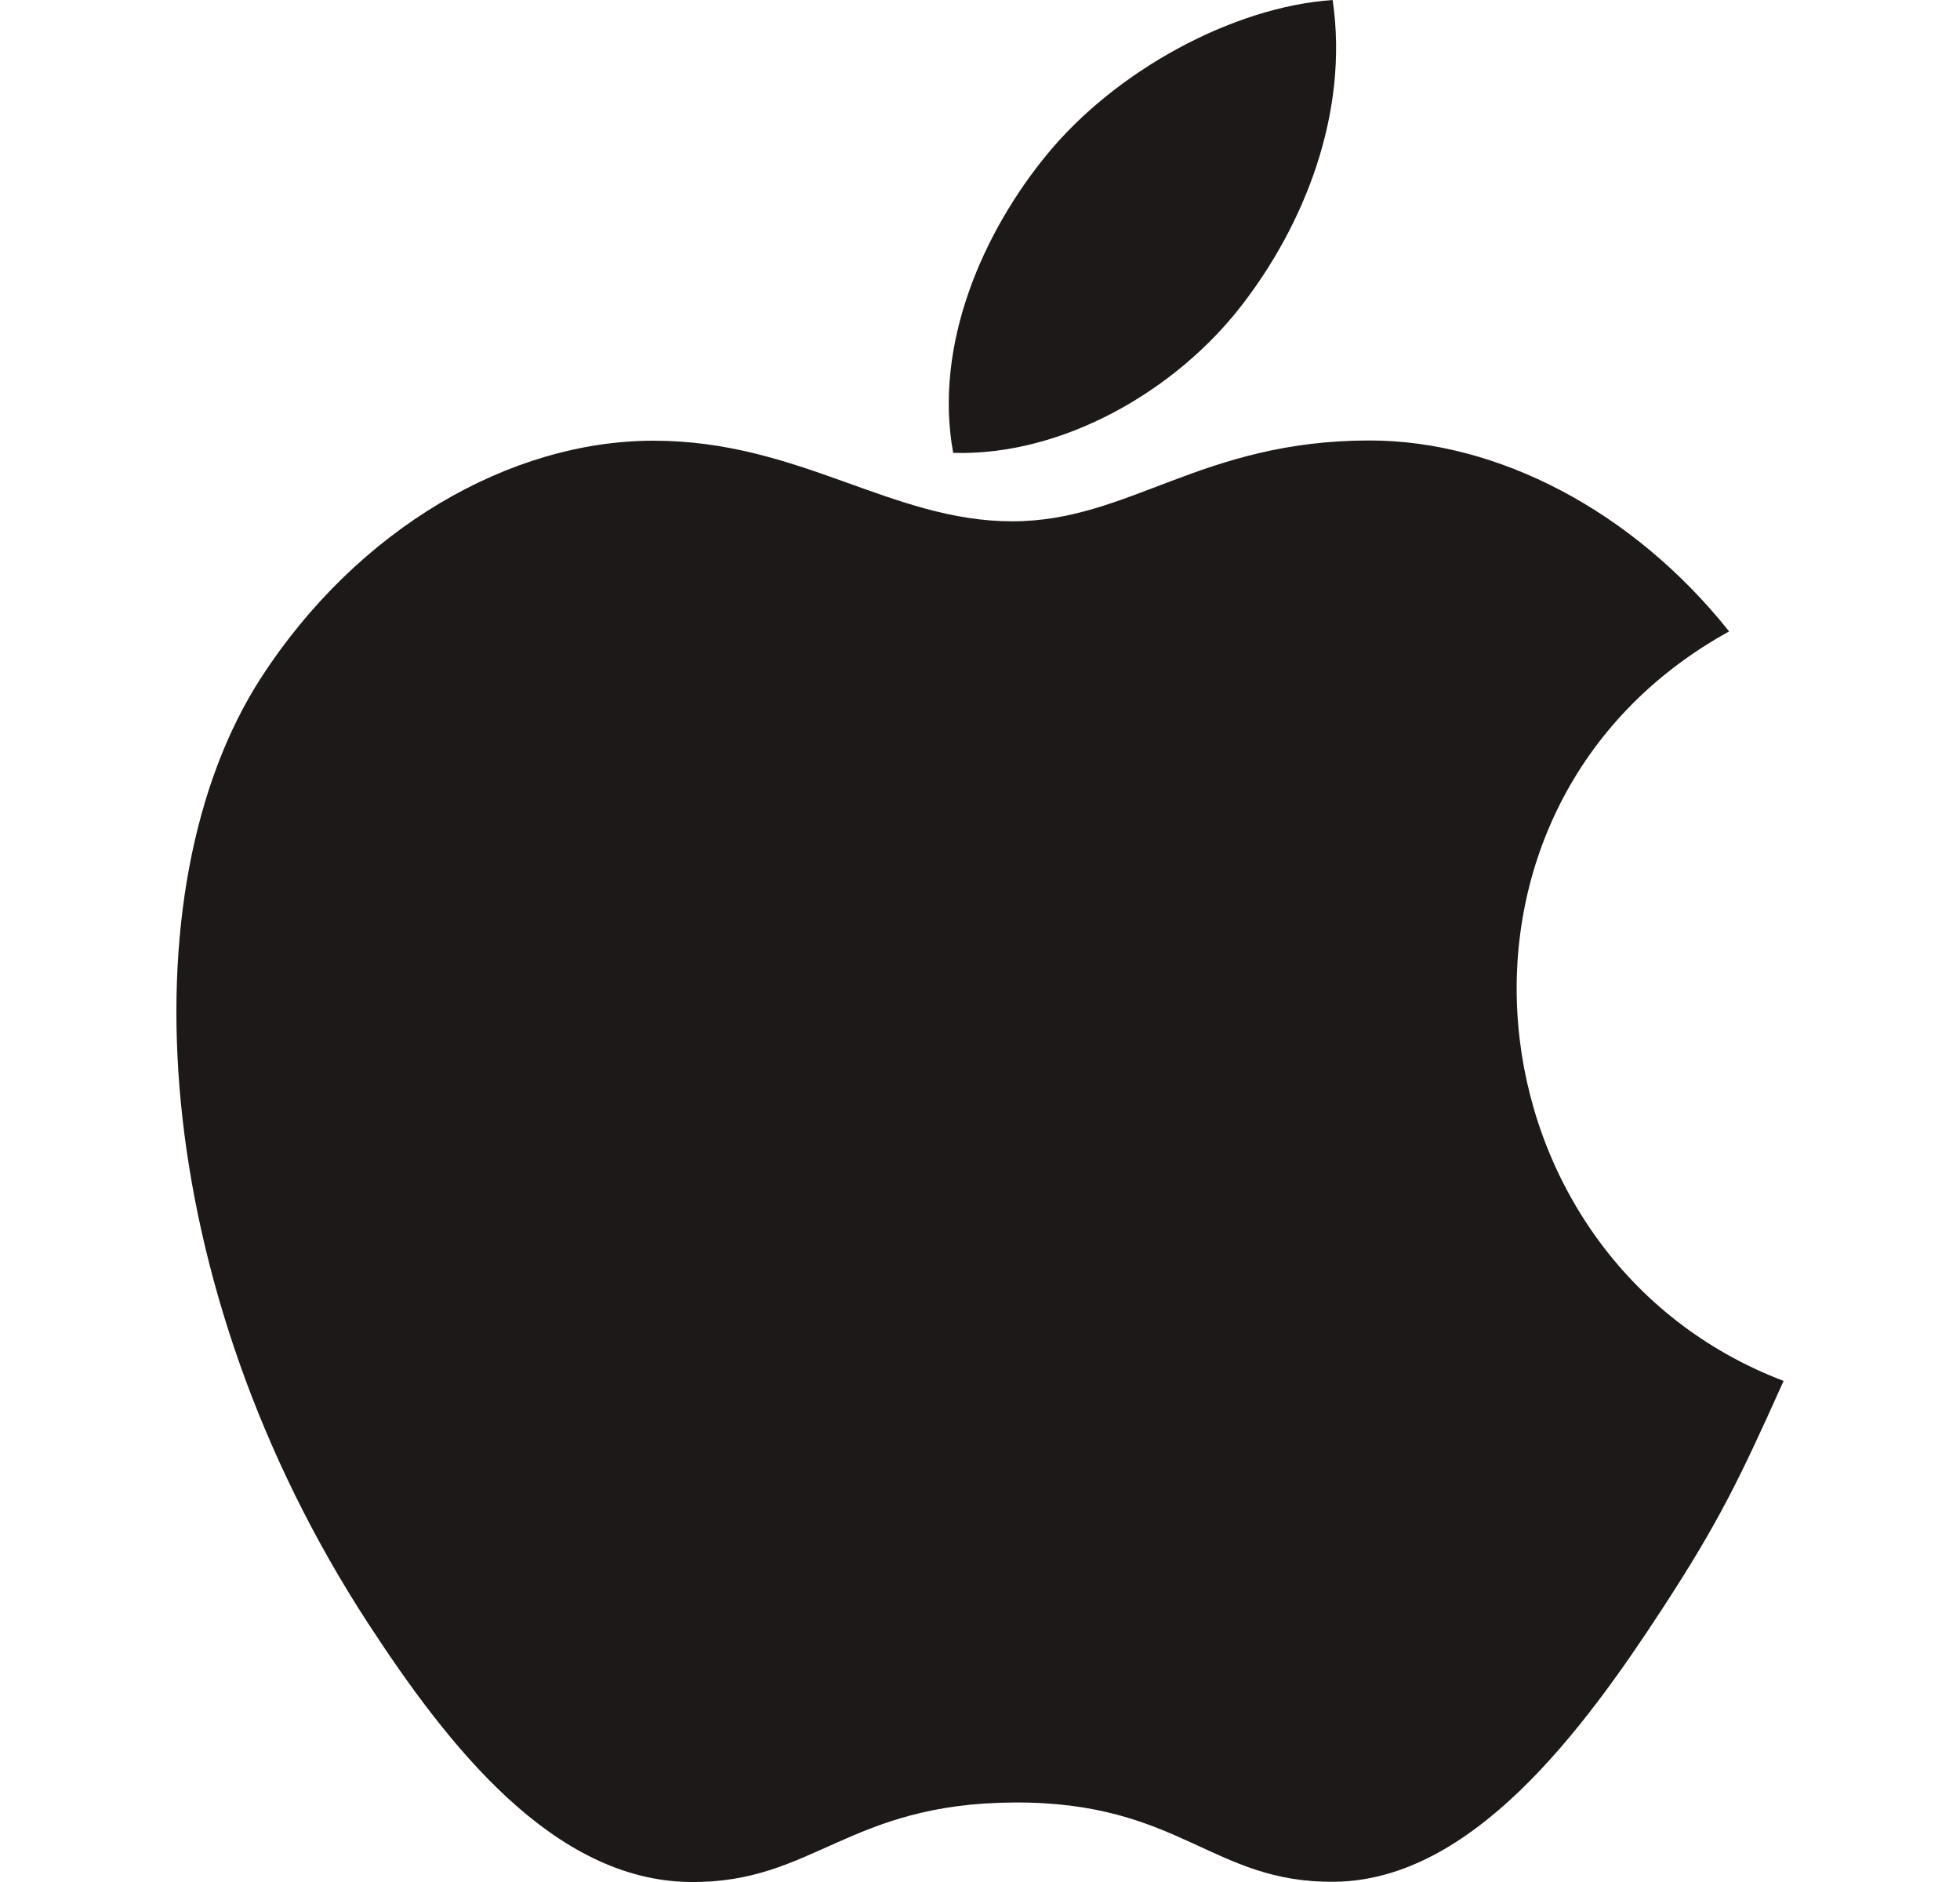
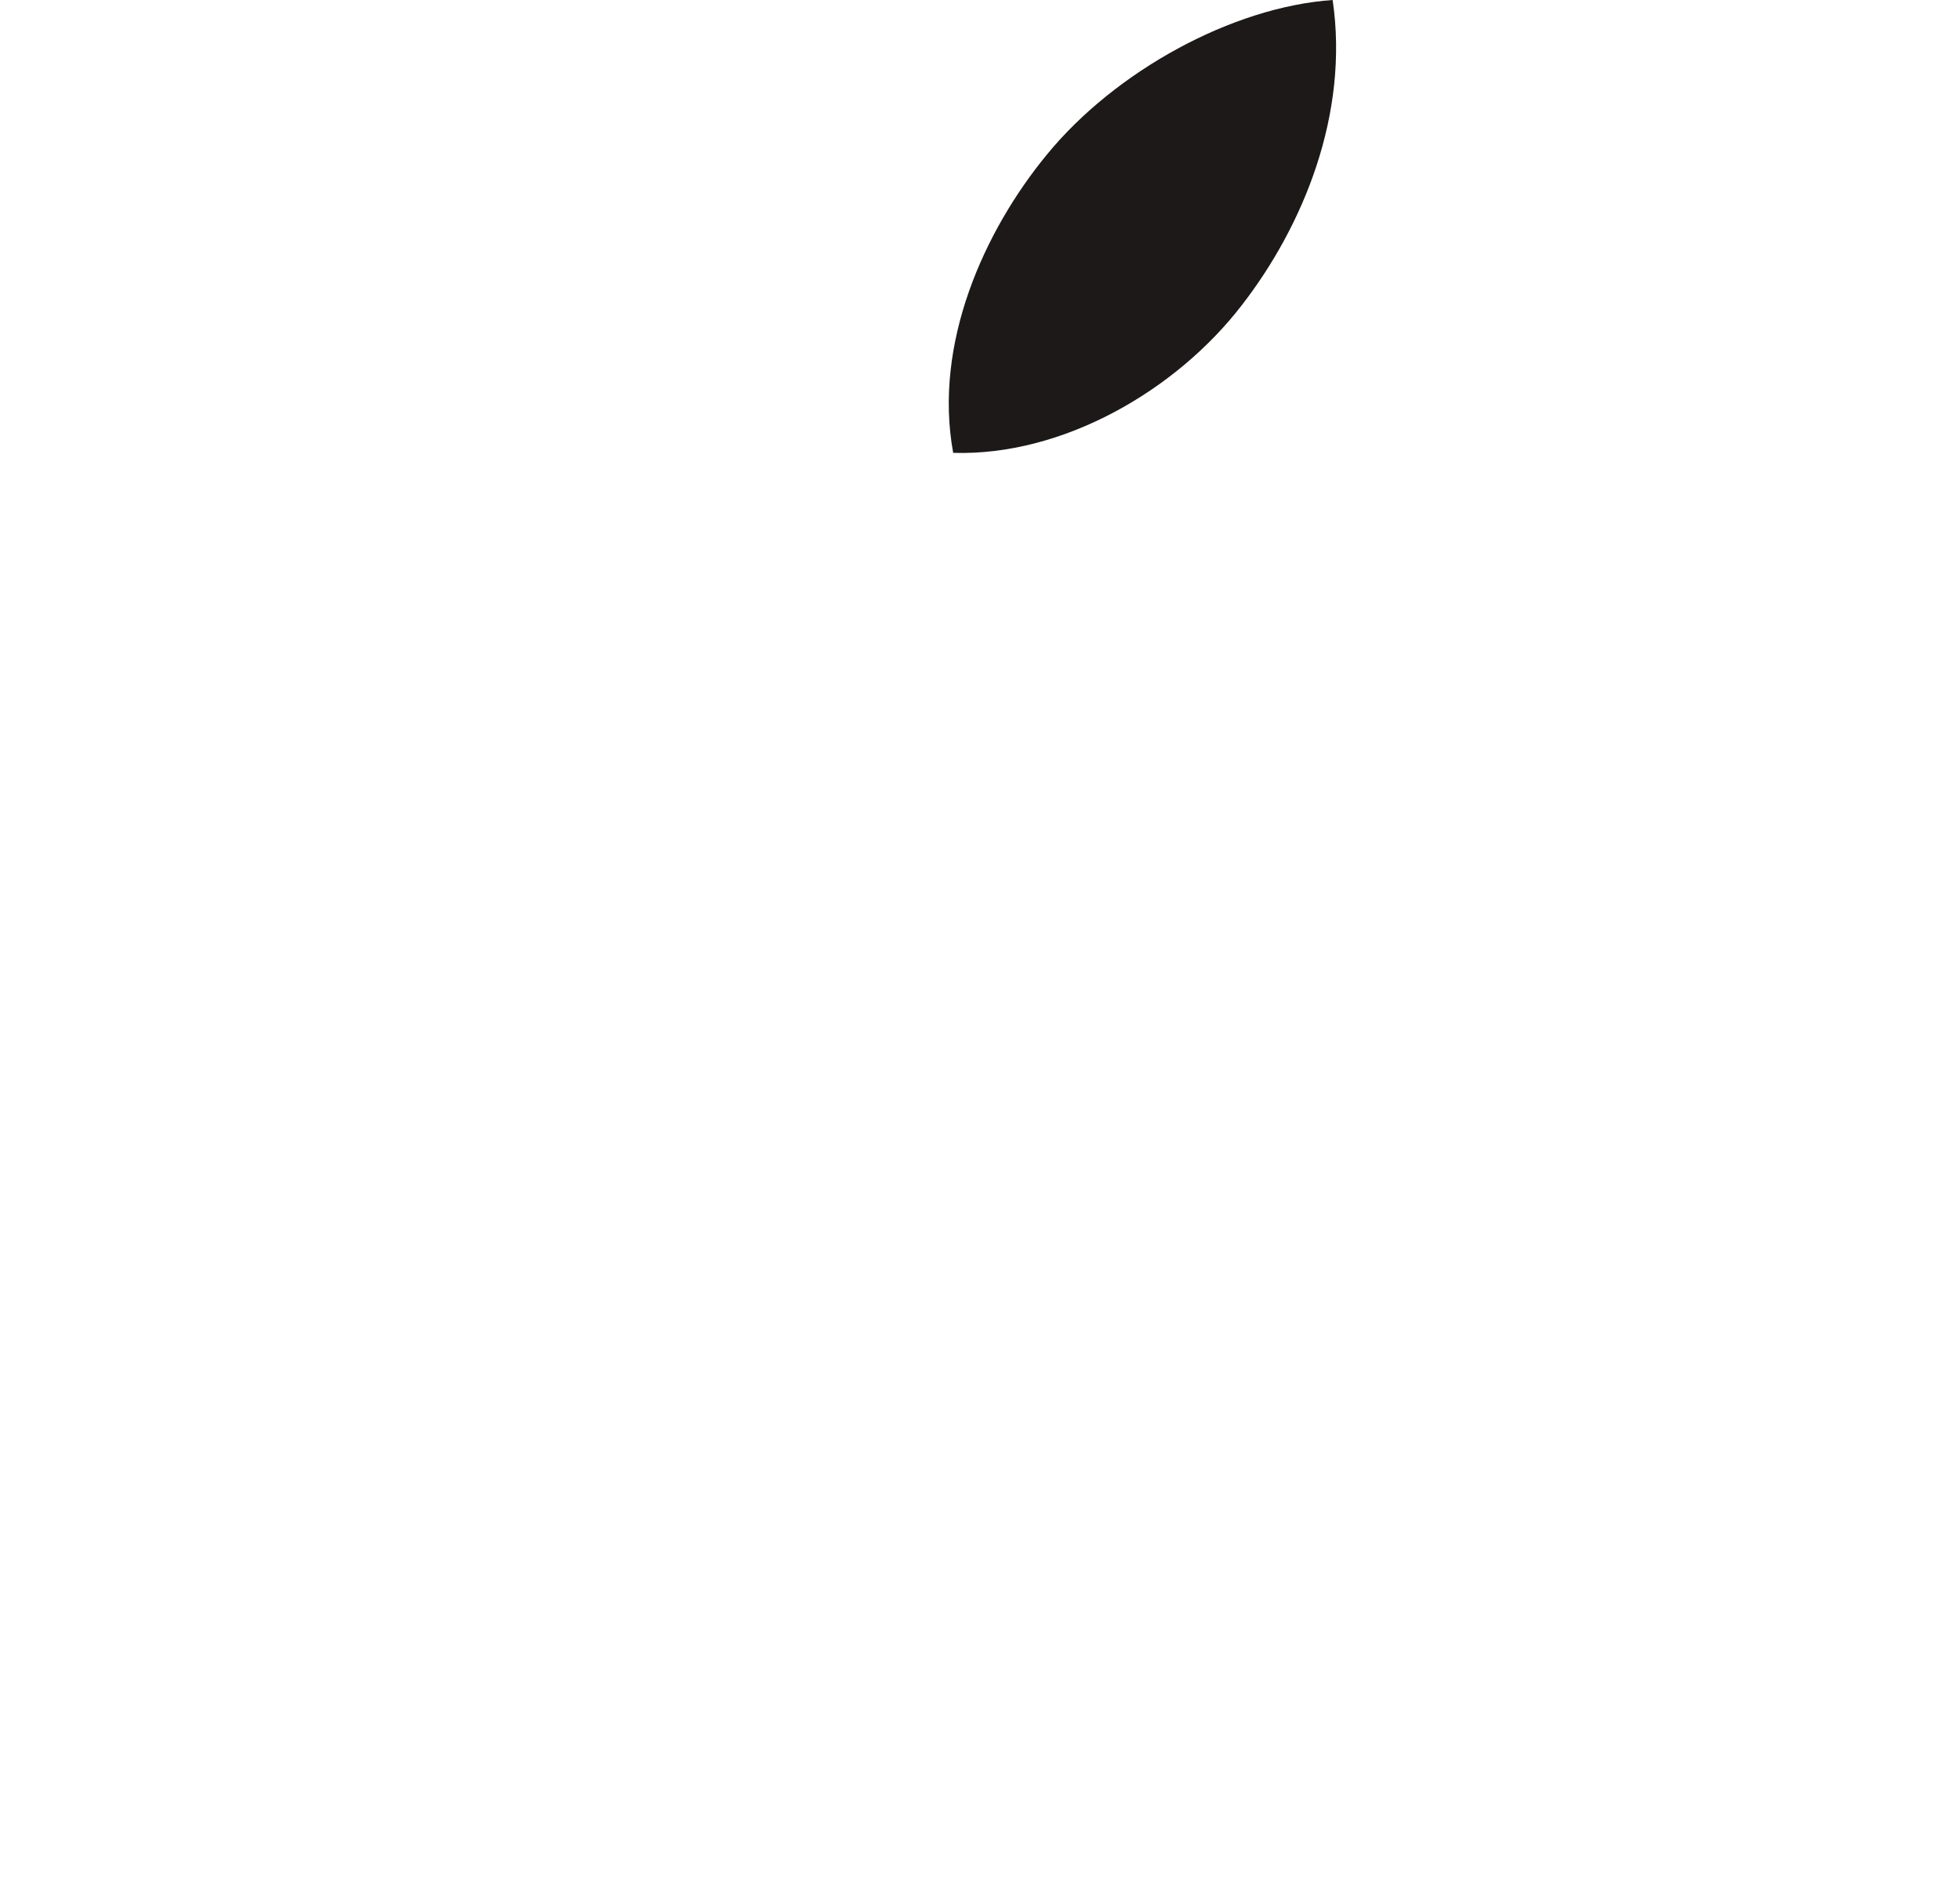
<svg xmlns="http://www.w3.org/2000/svg" width="25" height="24" viewBox="0 0 25 24" fill="none">
  <path d="M16.998 0C15.719 0.088 14.223 0.907 13.351 1.974C12.556 2.941 11.902 4.378 12.158 5.775C13.556 5.818 15 4.98 15.837 3.895C16.62 2.886 17.212 1.458 16.998 0Z" fill="#1D1919" />
-   <path d="M22.055 8.052C20.827 6.511 19.1 5.617 17.47 5.617C15.317 5.617 14.407 6.648 12.911 6.648C11.369 6.648 10.198 5.62 8.336 5.62C6.508 5.62 4.561 6.738 3.326 8.649C1.591 11.34 1.888 16.399 4.7 20.709C5.707 22.251 7.051 23.985 8.809 24C10.373 24.015 10.814 22.996 12.934 22.986C15.053 22.974 15.455 24.013 17.017 23.997C18.776 23.983 20.194 22.062 21.2 20.52C21.922 19.414 22.19 18.858 22.75 17.61C18.68 16.06 18.028 10.273 22.055 8.052Z" fill="#1D1919" />
</svg>